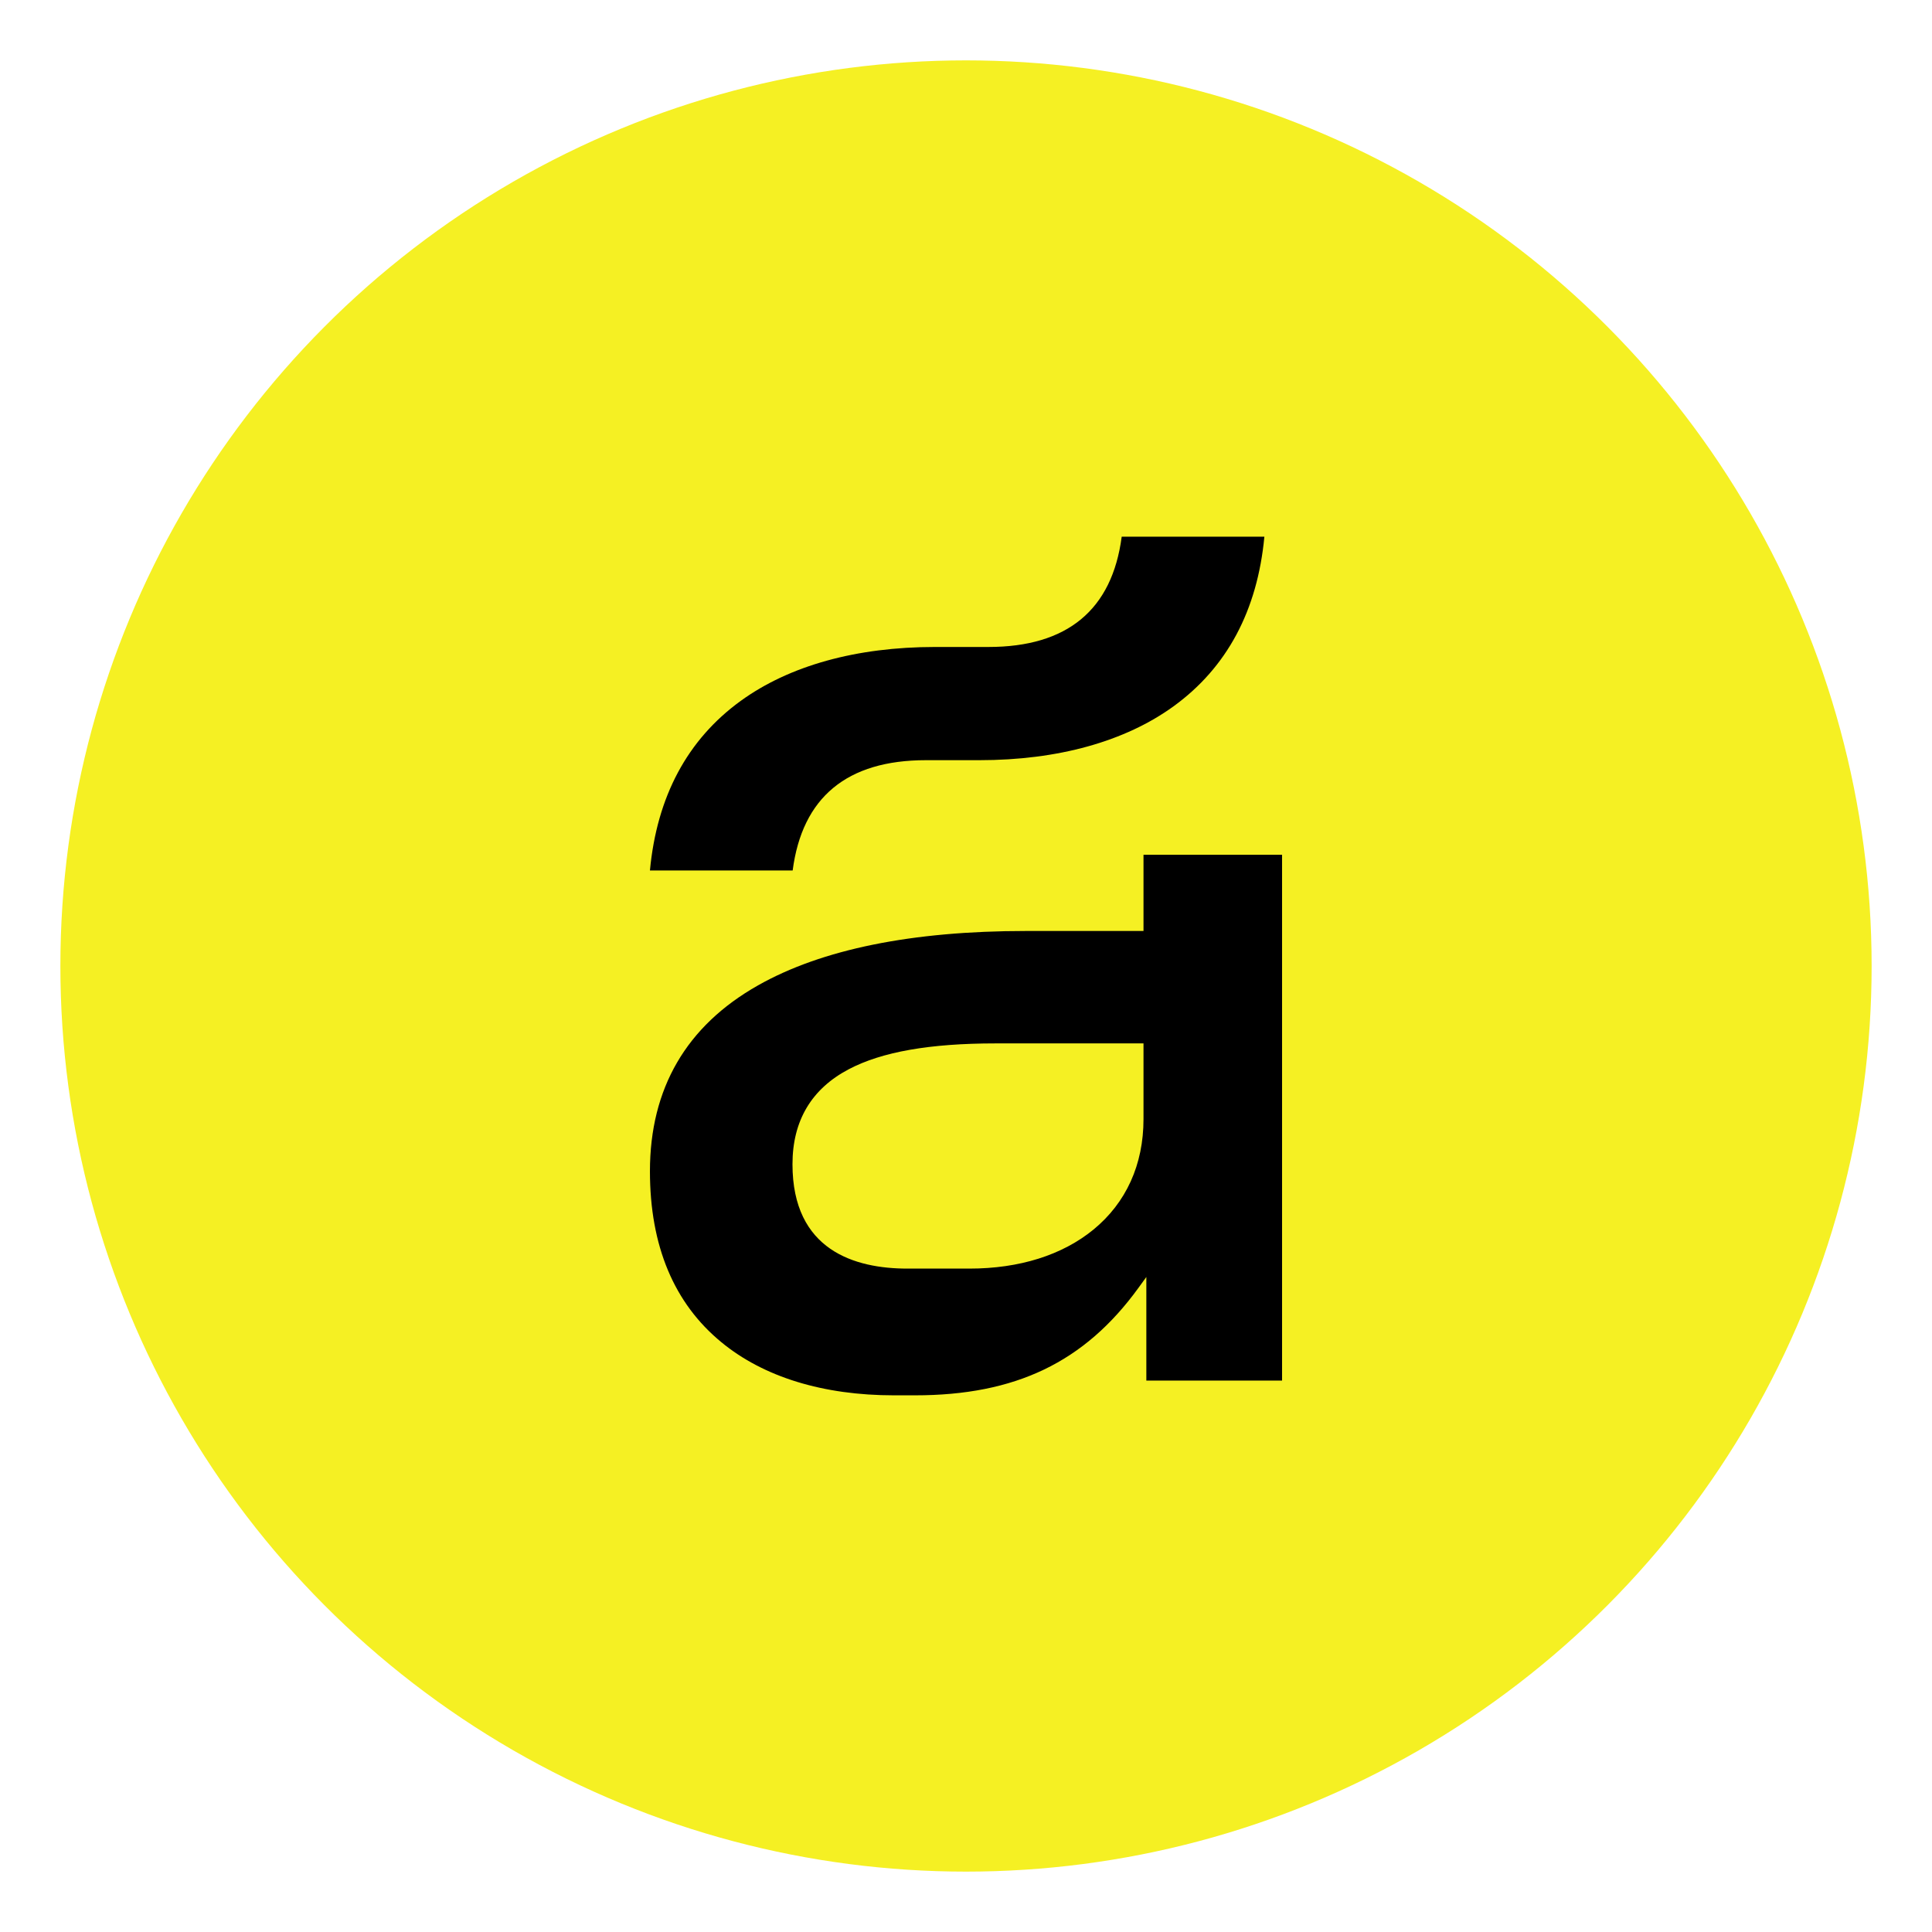
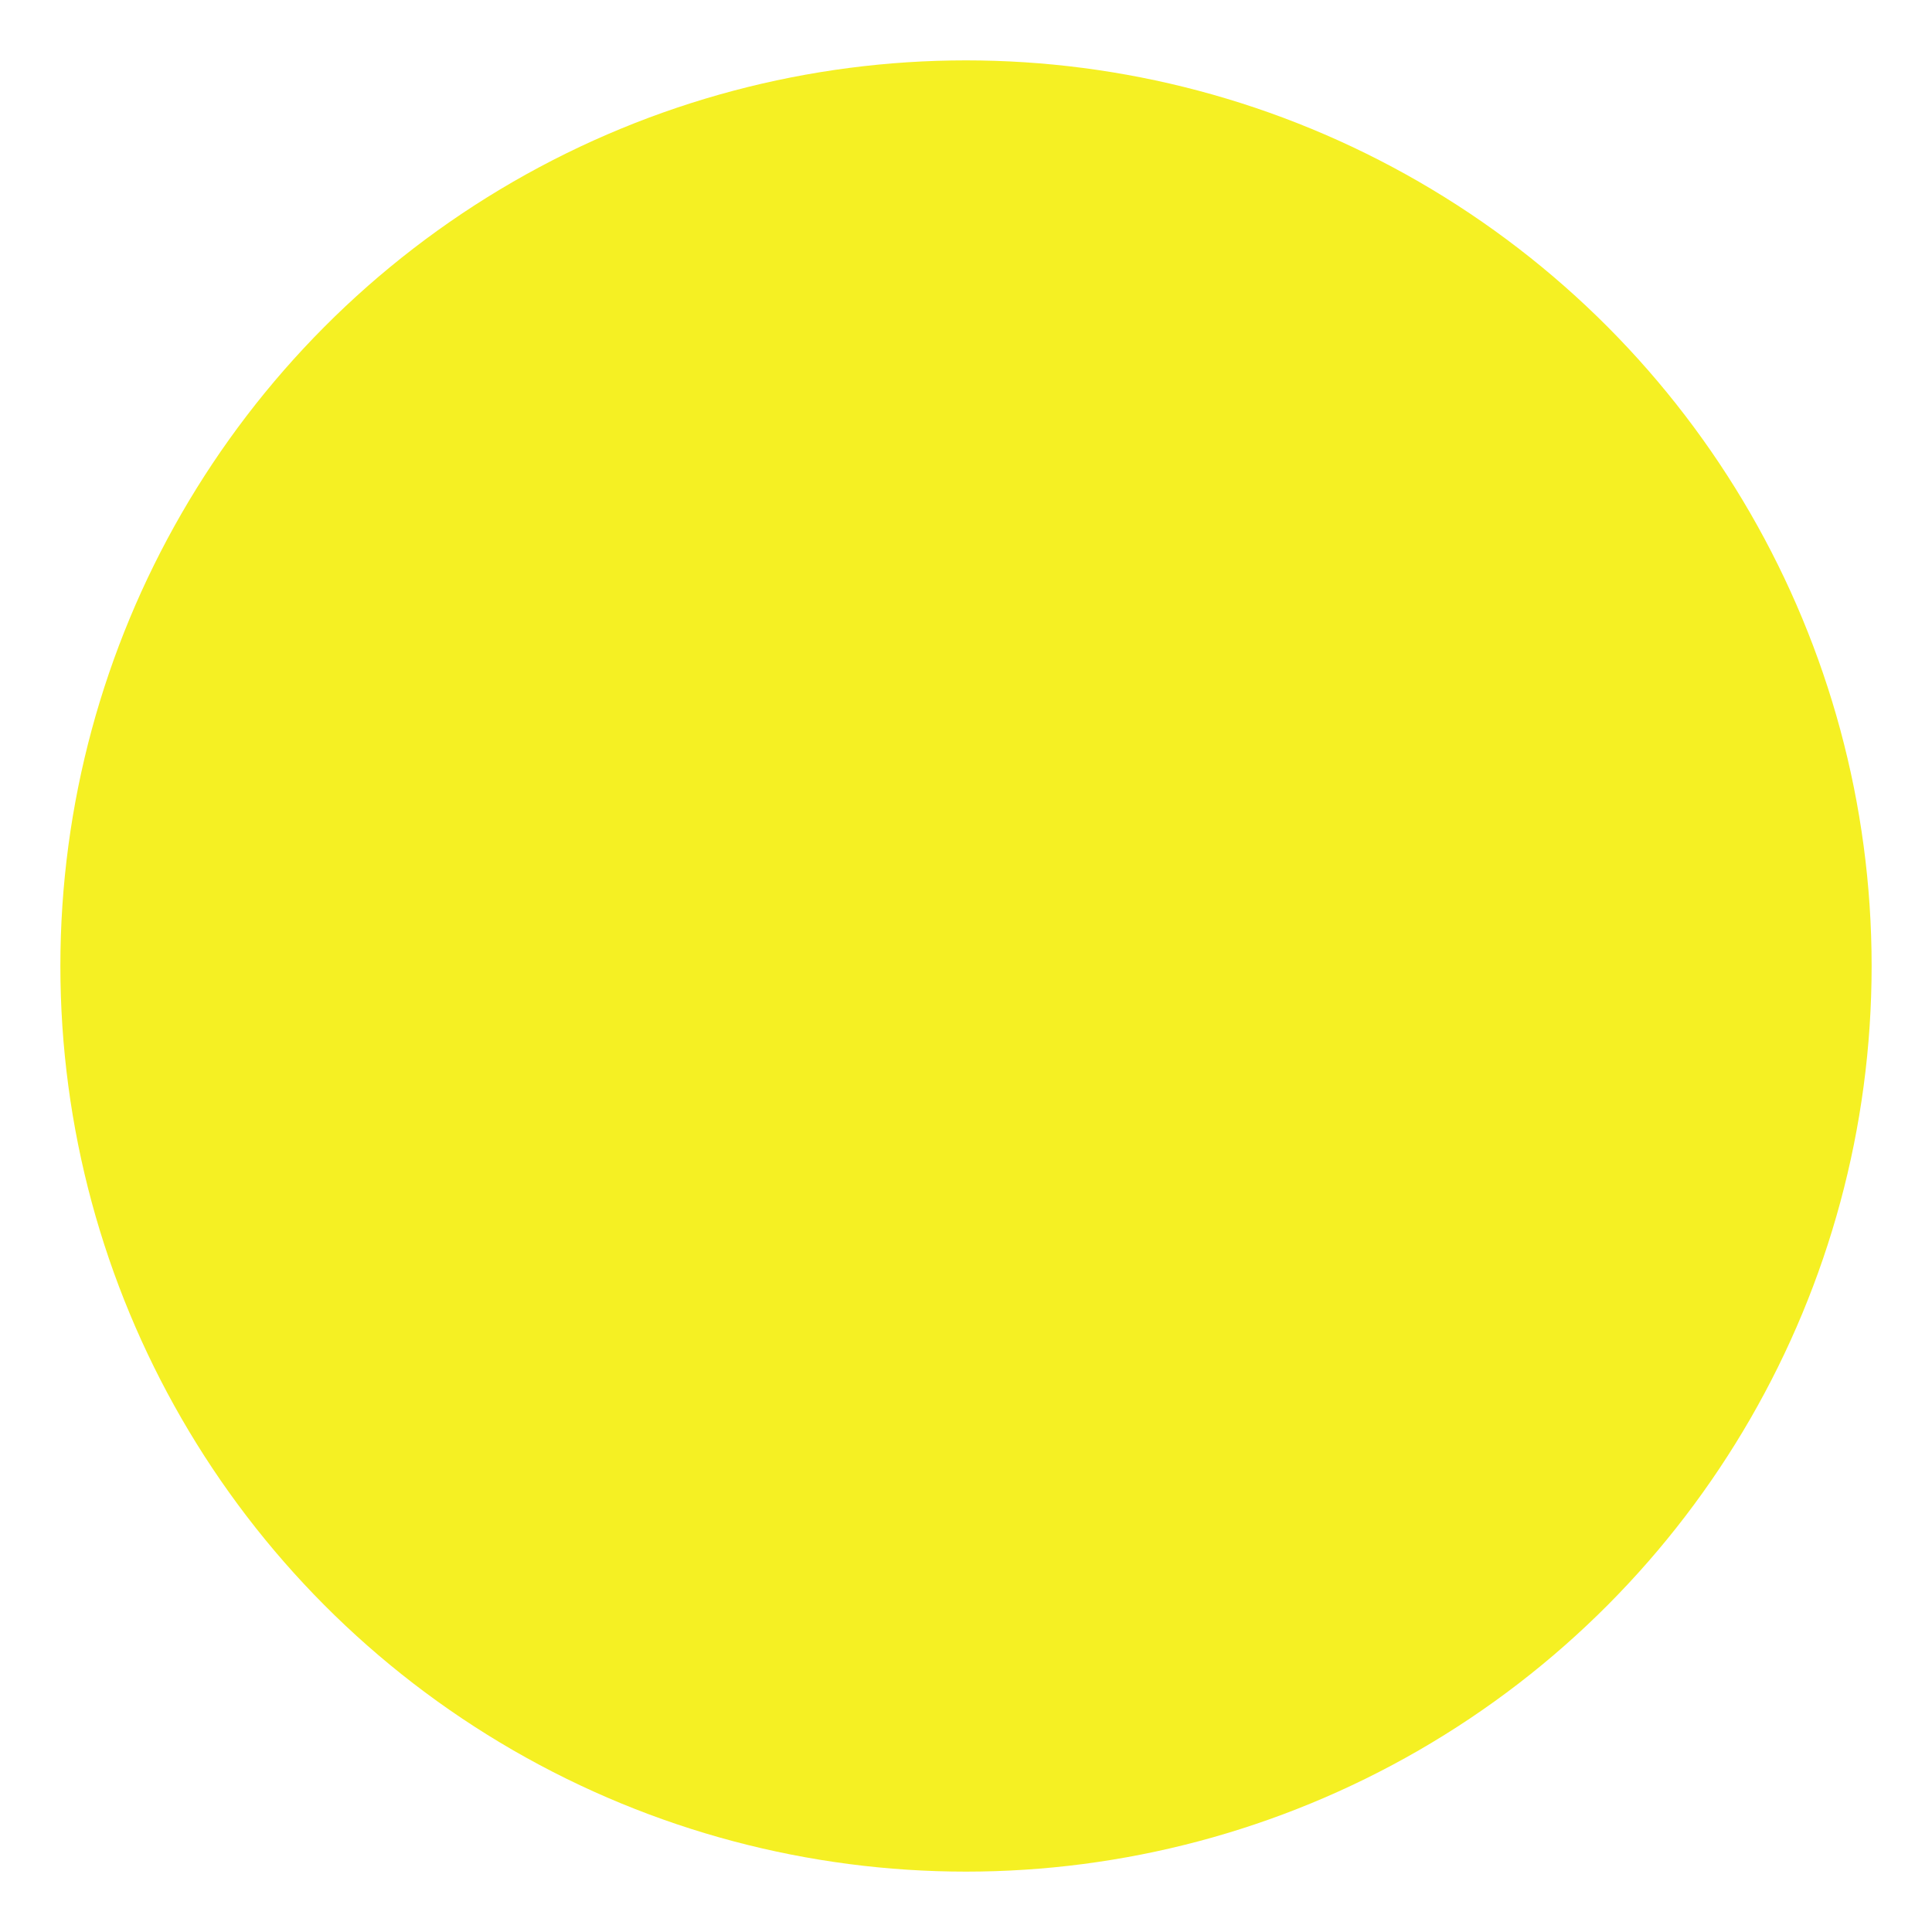
<svg xmlns="http://www.w3.org/2000/svg" width="32" height="32" viewBox="0 0 32 32" fill="none">
  <circle cx="16" cy="16" r="15" fill="#F5F023" />
-   <path d="M13.129 14.418H10.765C10.88 13.194 11.385 12.25 12.267 11.61C13.073 11.025 14.186 10.716 15.485 10.716H16.371C17.678 10.716 18.42 10.101 18.579 8.889H20.942C20.827 10.113 20.322 11.056 19.44 11.697C18.634 12.282 17.521 12.591 16.222 12.591H15.337C14.029 12.591 13.287 13.205 13.129 14.418ZM18.94 14.158H21.235V22.867H18.987V21.151L18.855 21.333C17.962 22.563 16.82 23.111 15.153 23.111H14.806C13.636 23.111 12.648 22.808 11.949 22.232C11.163 21.587 10.765 20.635 10.765 19.4C10.765 18.029 11.367 16.992 12.555 16.321C13.612 15.723 15.104 15.42 16.991 15.42H18.94V14.158ZM18.94 17.282H16.489C15.402 17.282 14.608 17.421 14.06 17.709C13.441 18.034 13.126 18.563 13.126 19.283C13.126 20.712 14.161 21.012 15.029 21.012H16.057C16.884 21.012 17.595 20.789 18.112 20.365C18.653 19.921 18.94 19.289 18.94 18.536V17.282Z" fill="black" />
</svg>